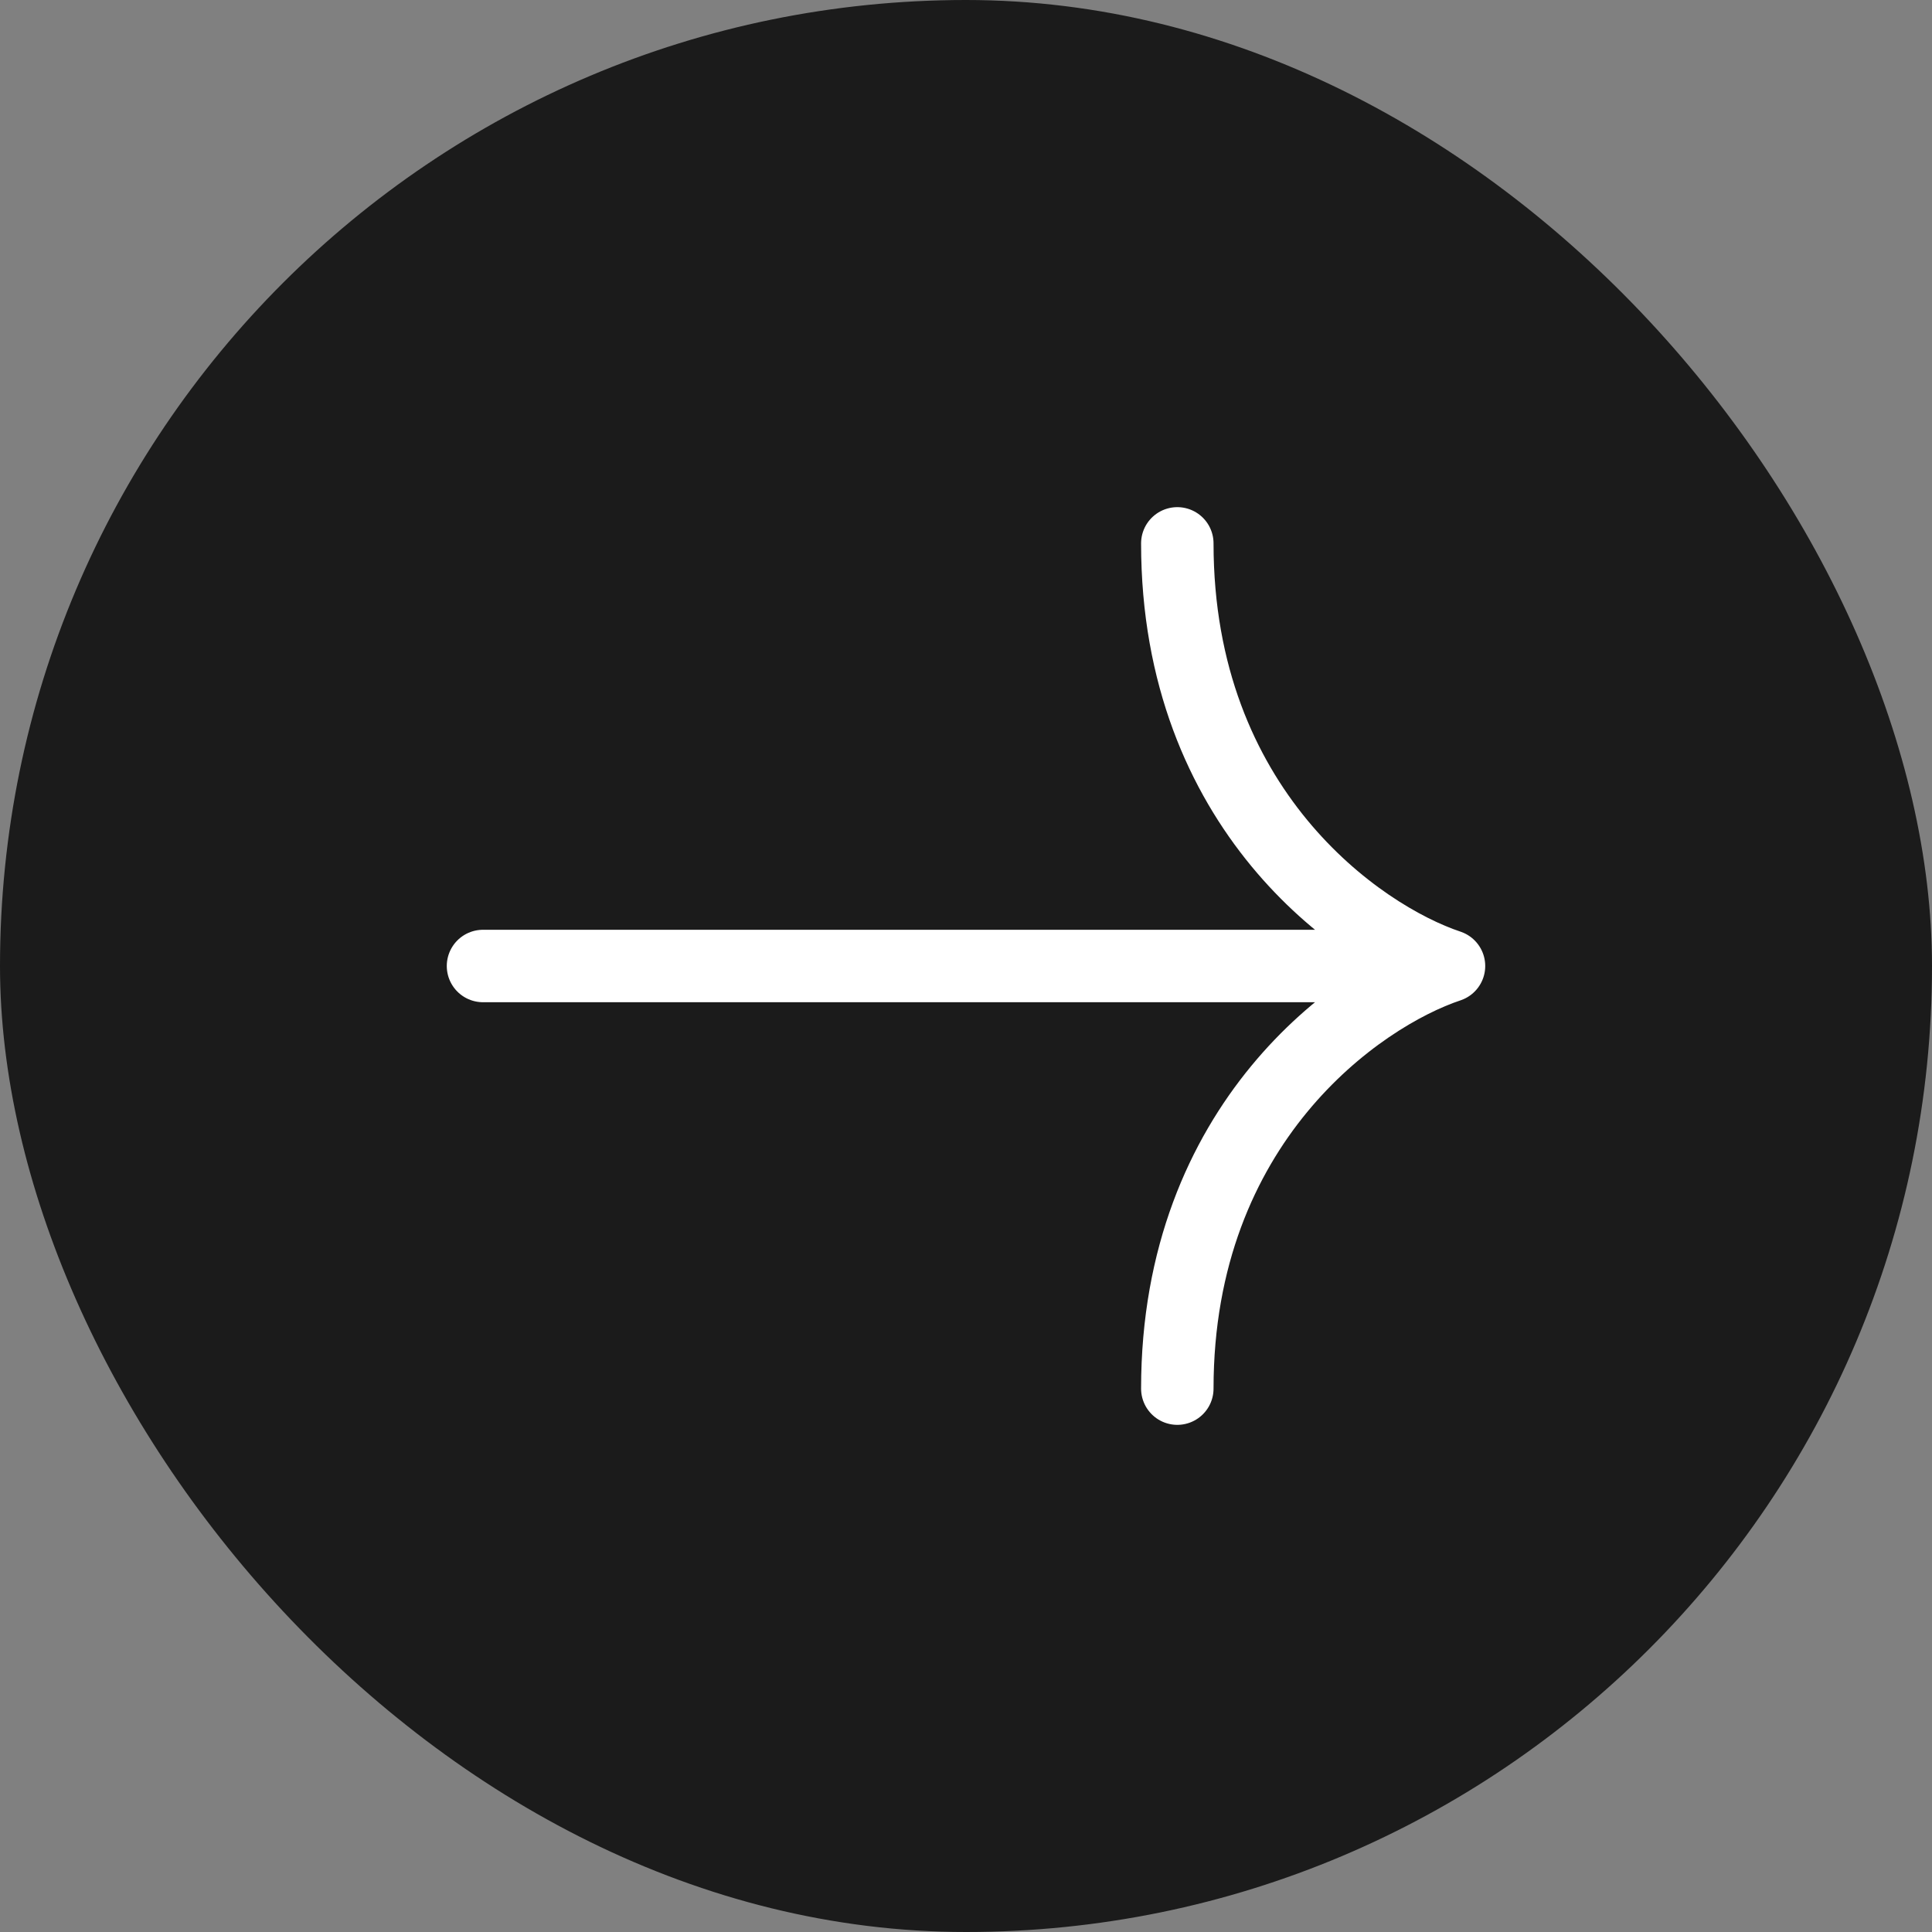
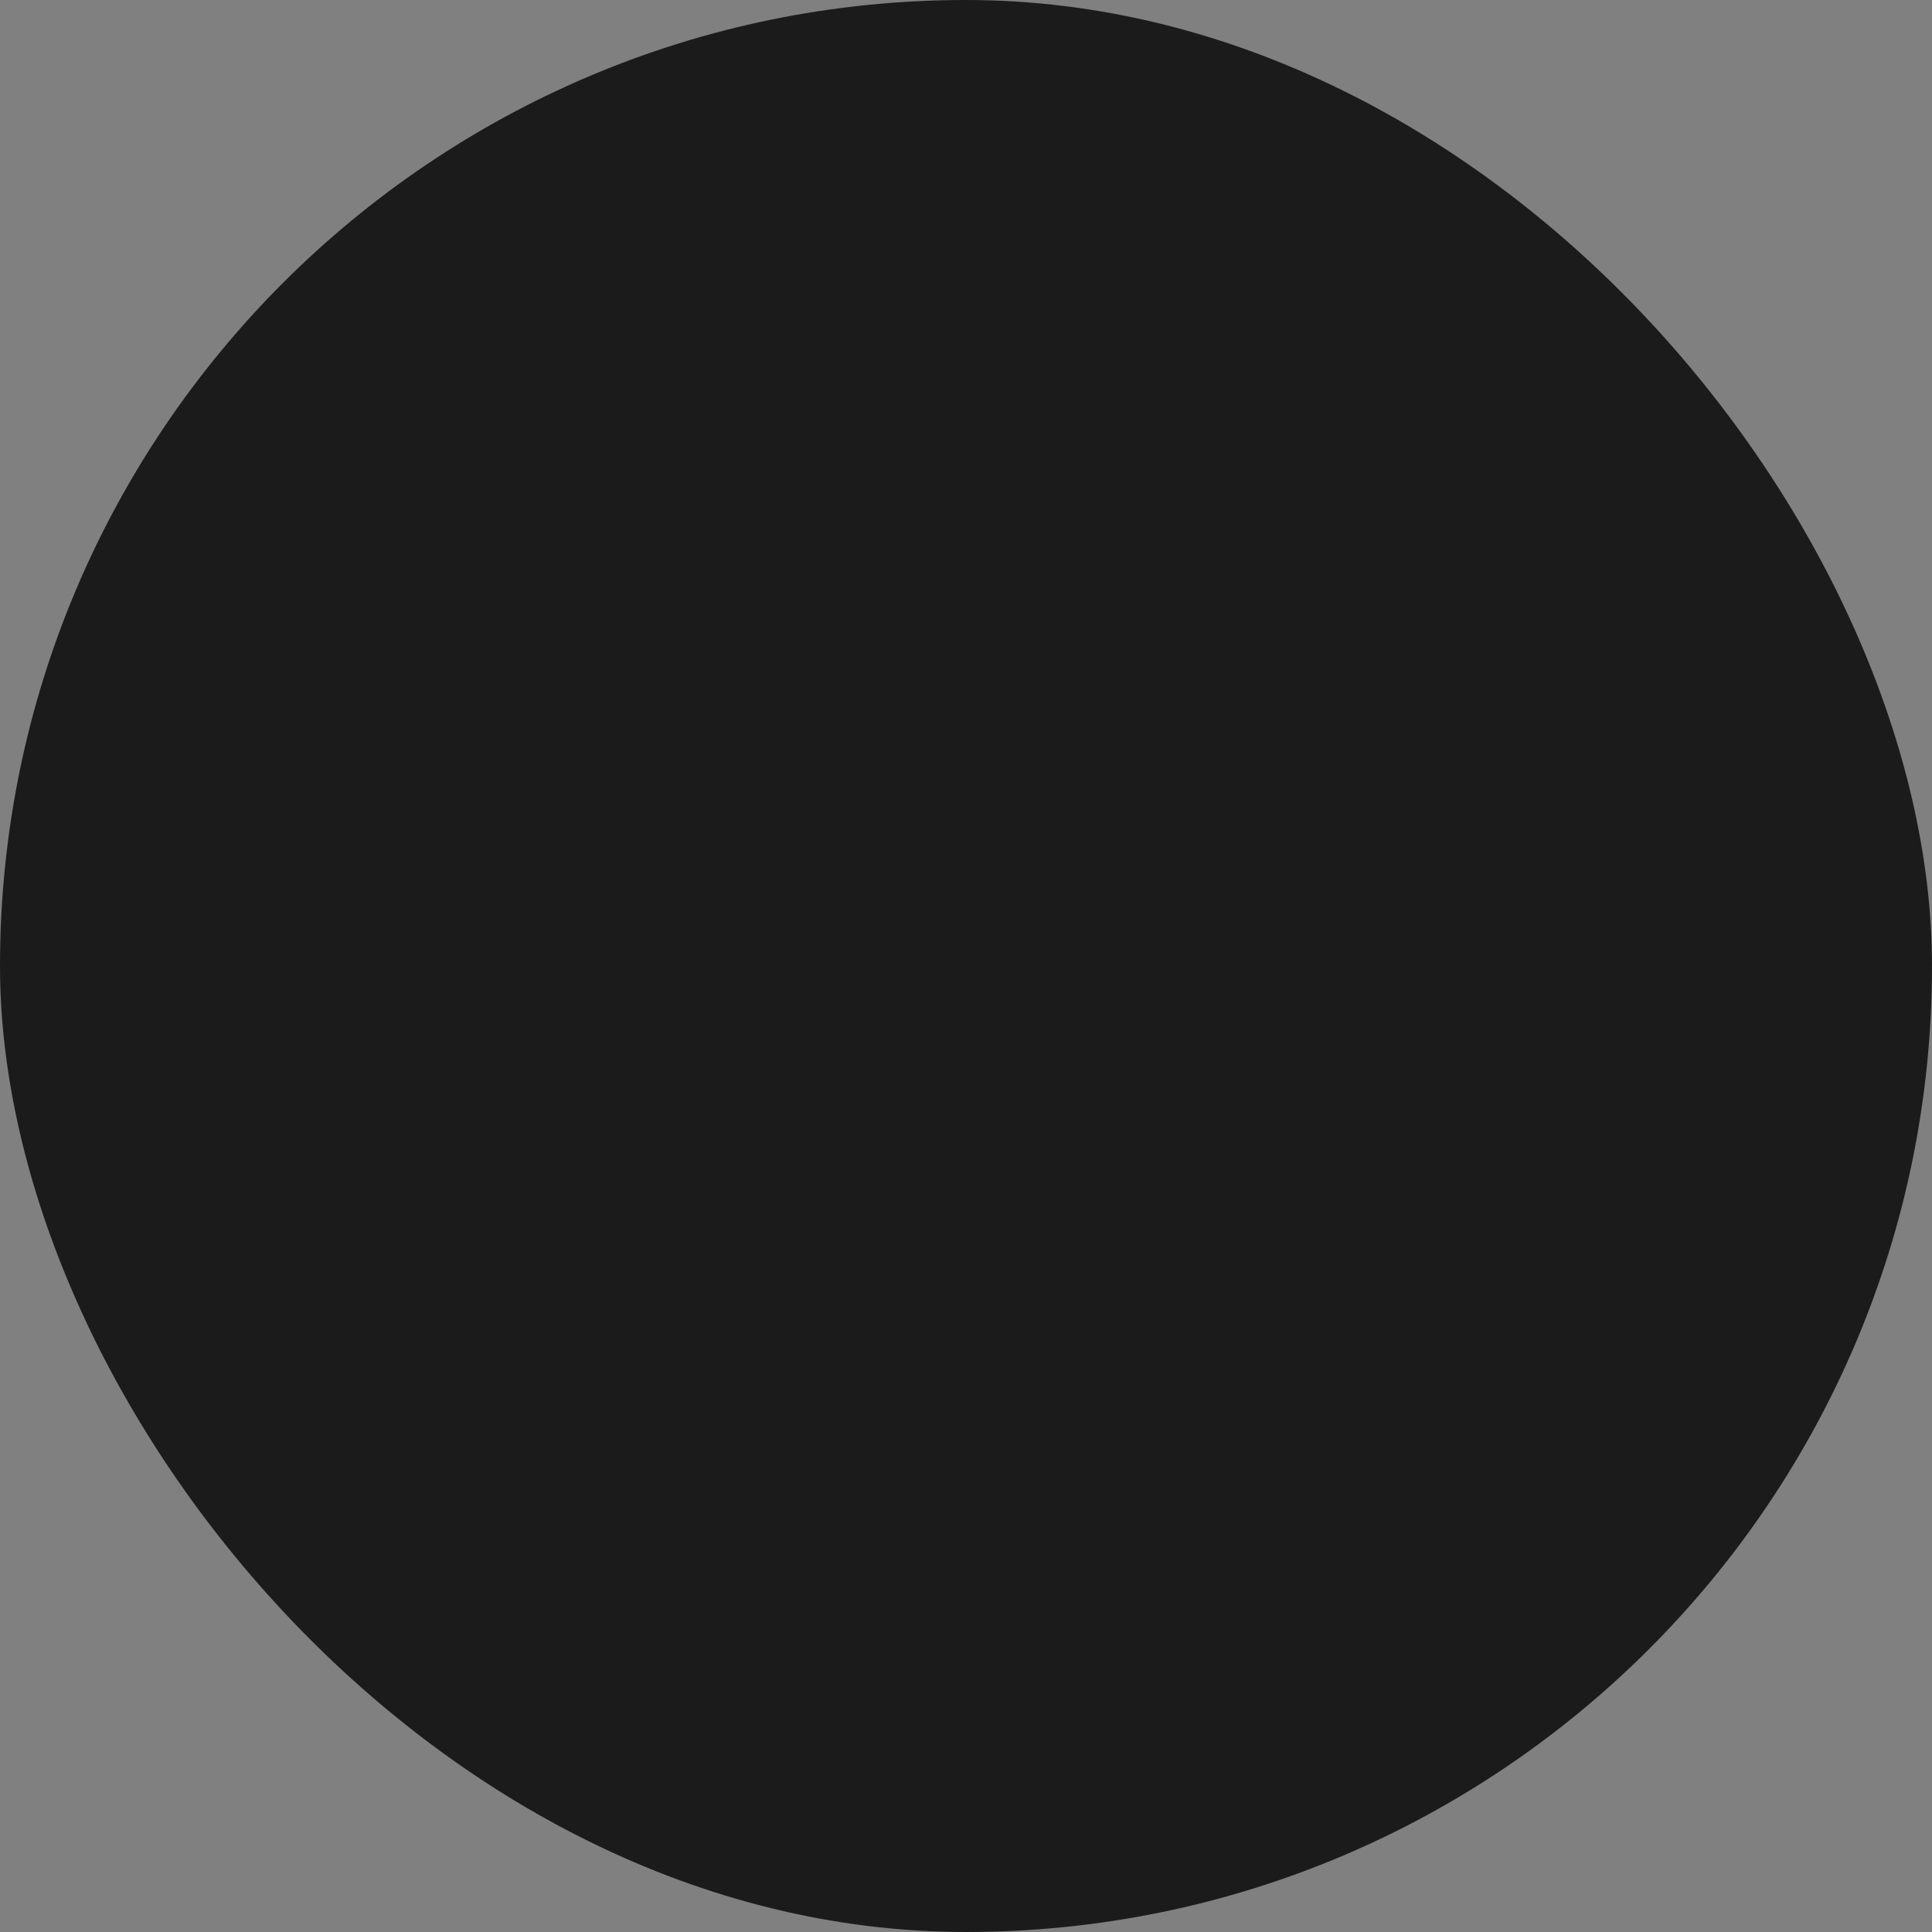
<svg xmlns="http://www.w3.org/2000/svg" width="32" height="32" viewBox="0 0 32 32" fill="none">
  <rect x="0" y="0" width="32" height="32" fill="#808080" stroke="none" />
  <rect width="32" height="32" rx="16" fill="#1B1B1B" />
-   <path d="M24 16C22.5 15.5 19.5 13.4 19.5 9M24 16C22.5 16.5 19.5 18.6 19.5 23M24 16H8" stroke="white" stroke-width="1.2" stroke-linecap="round" />
</svg>